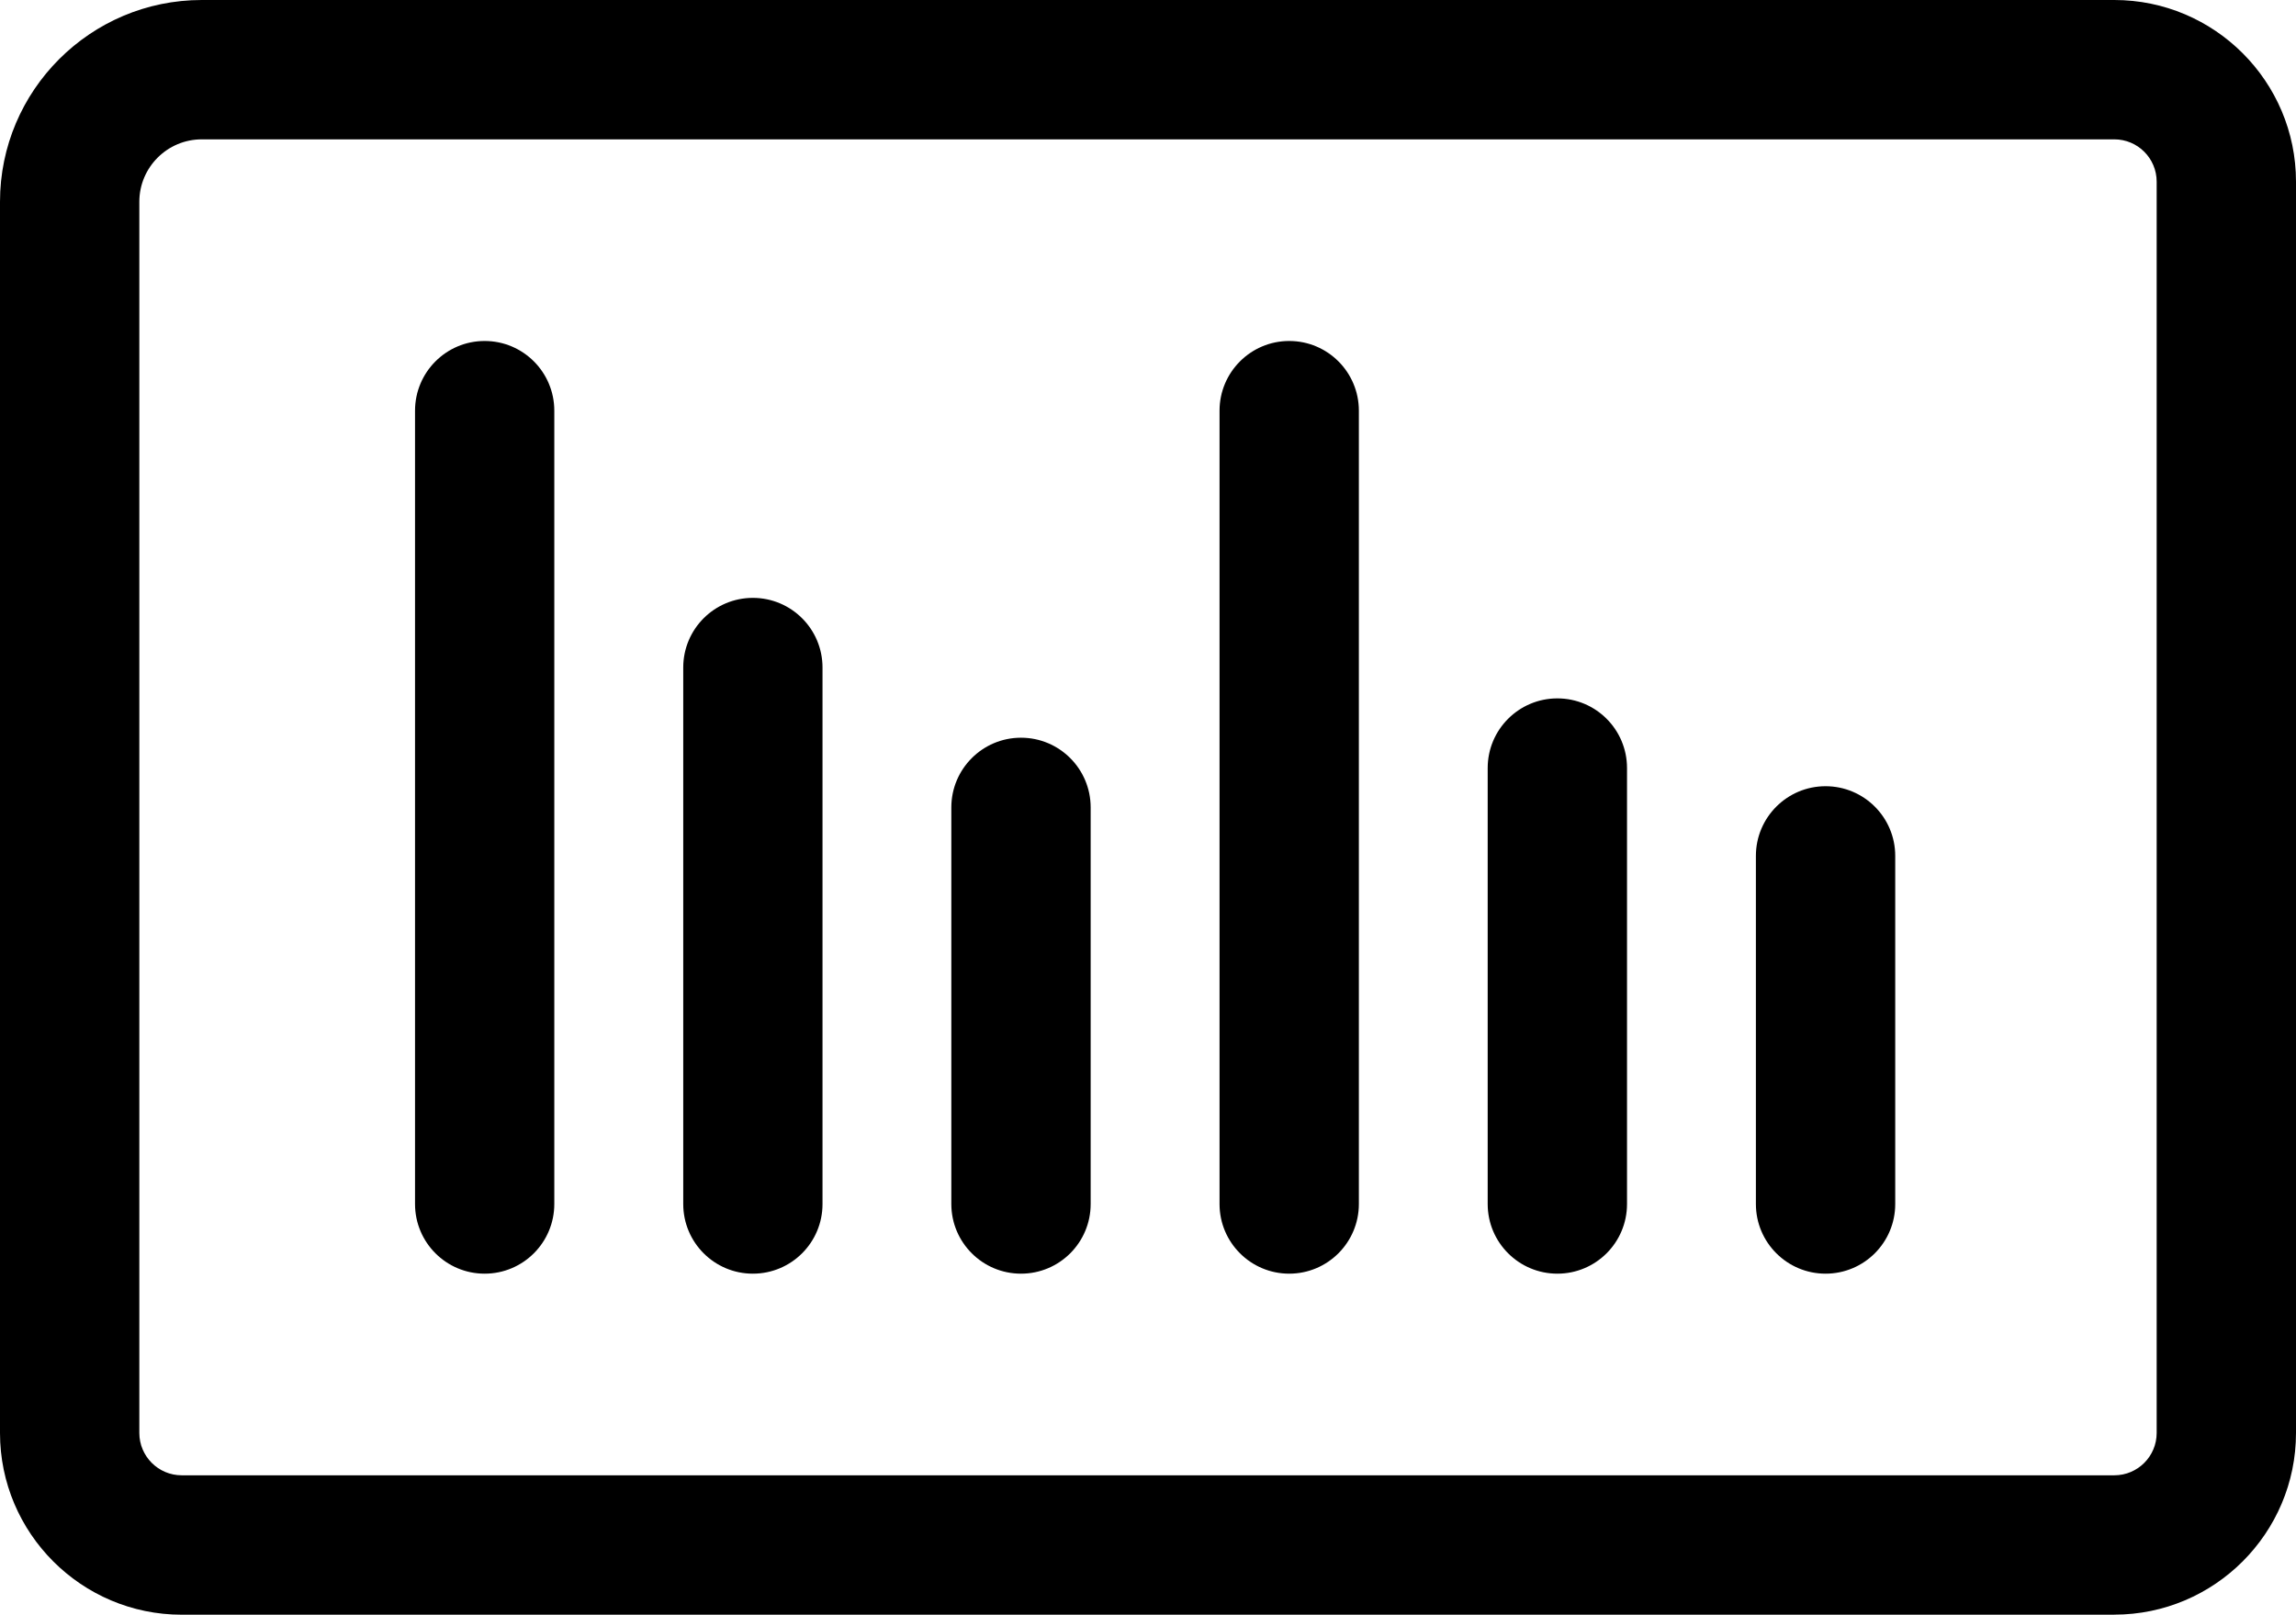
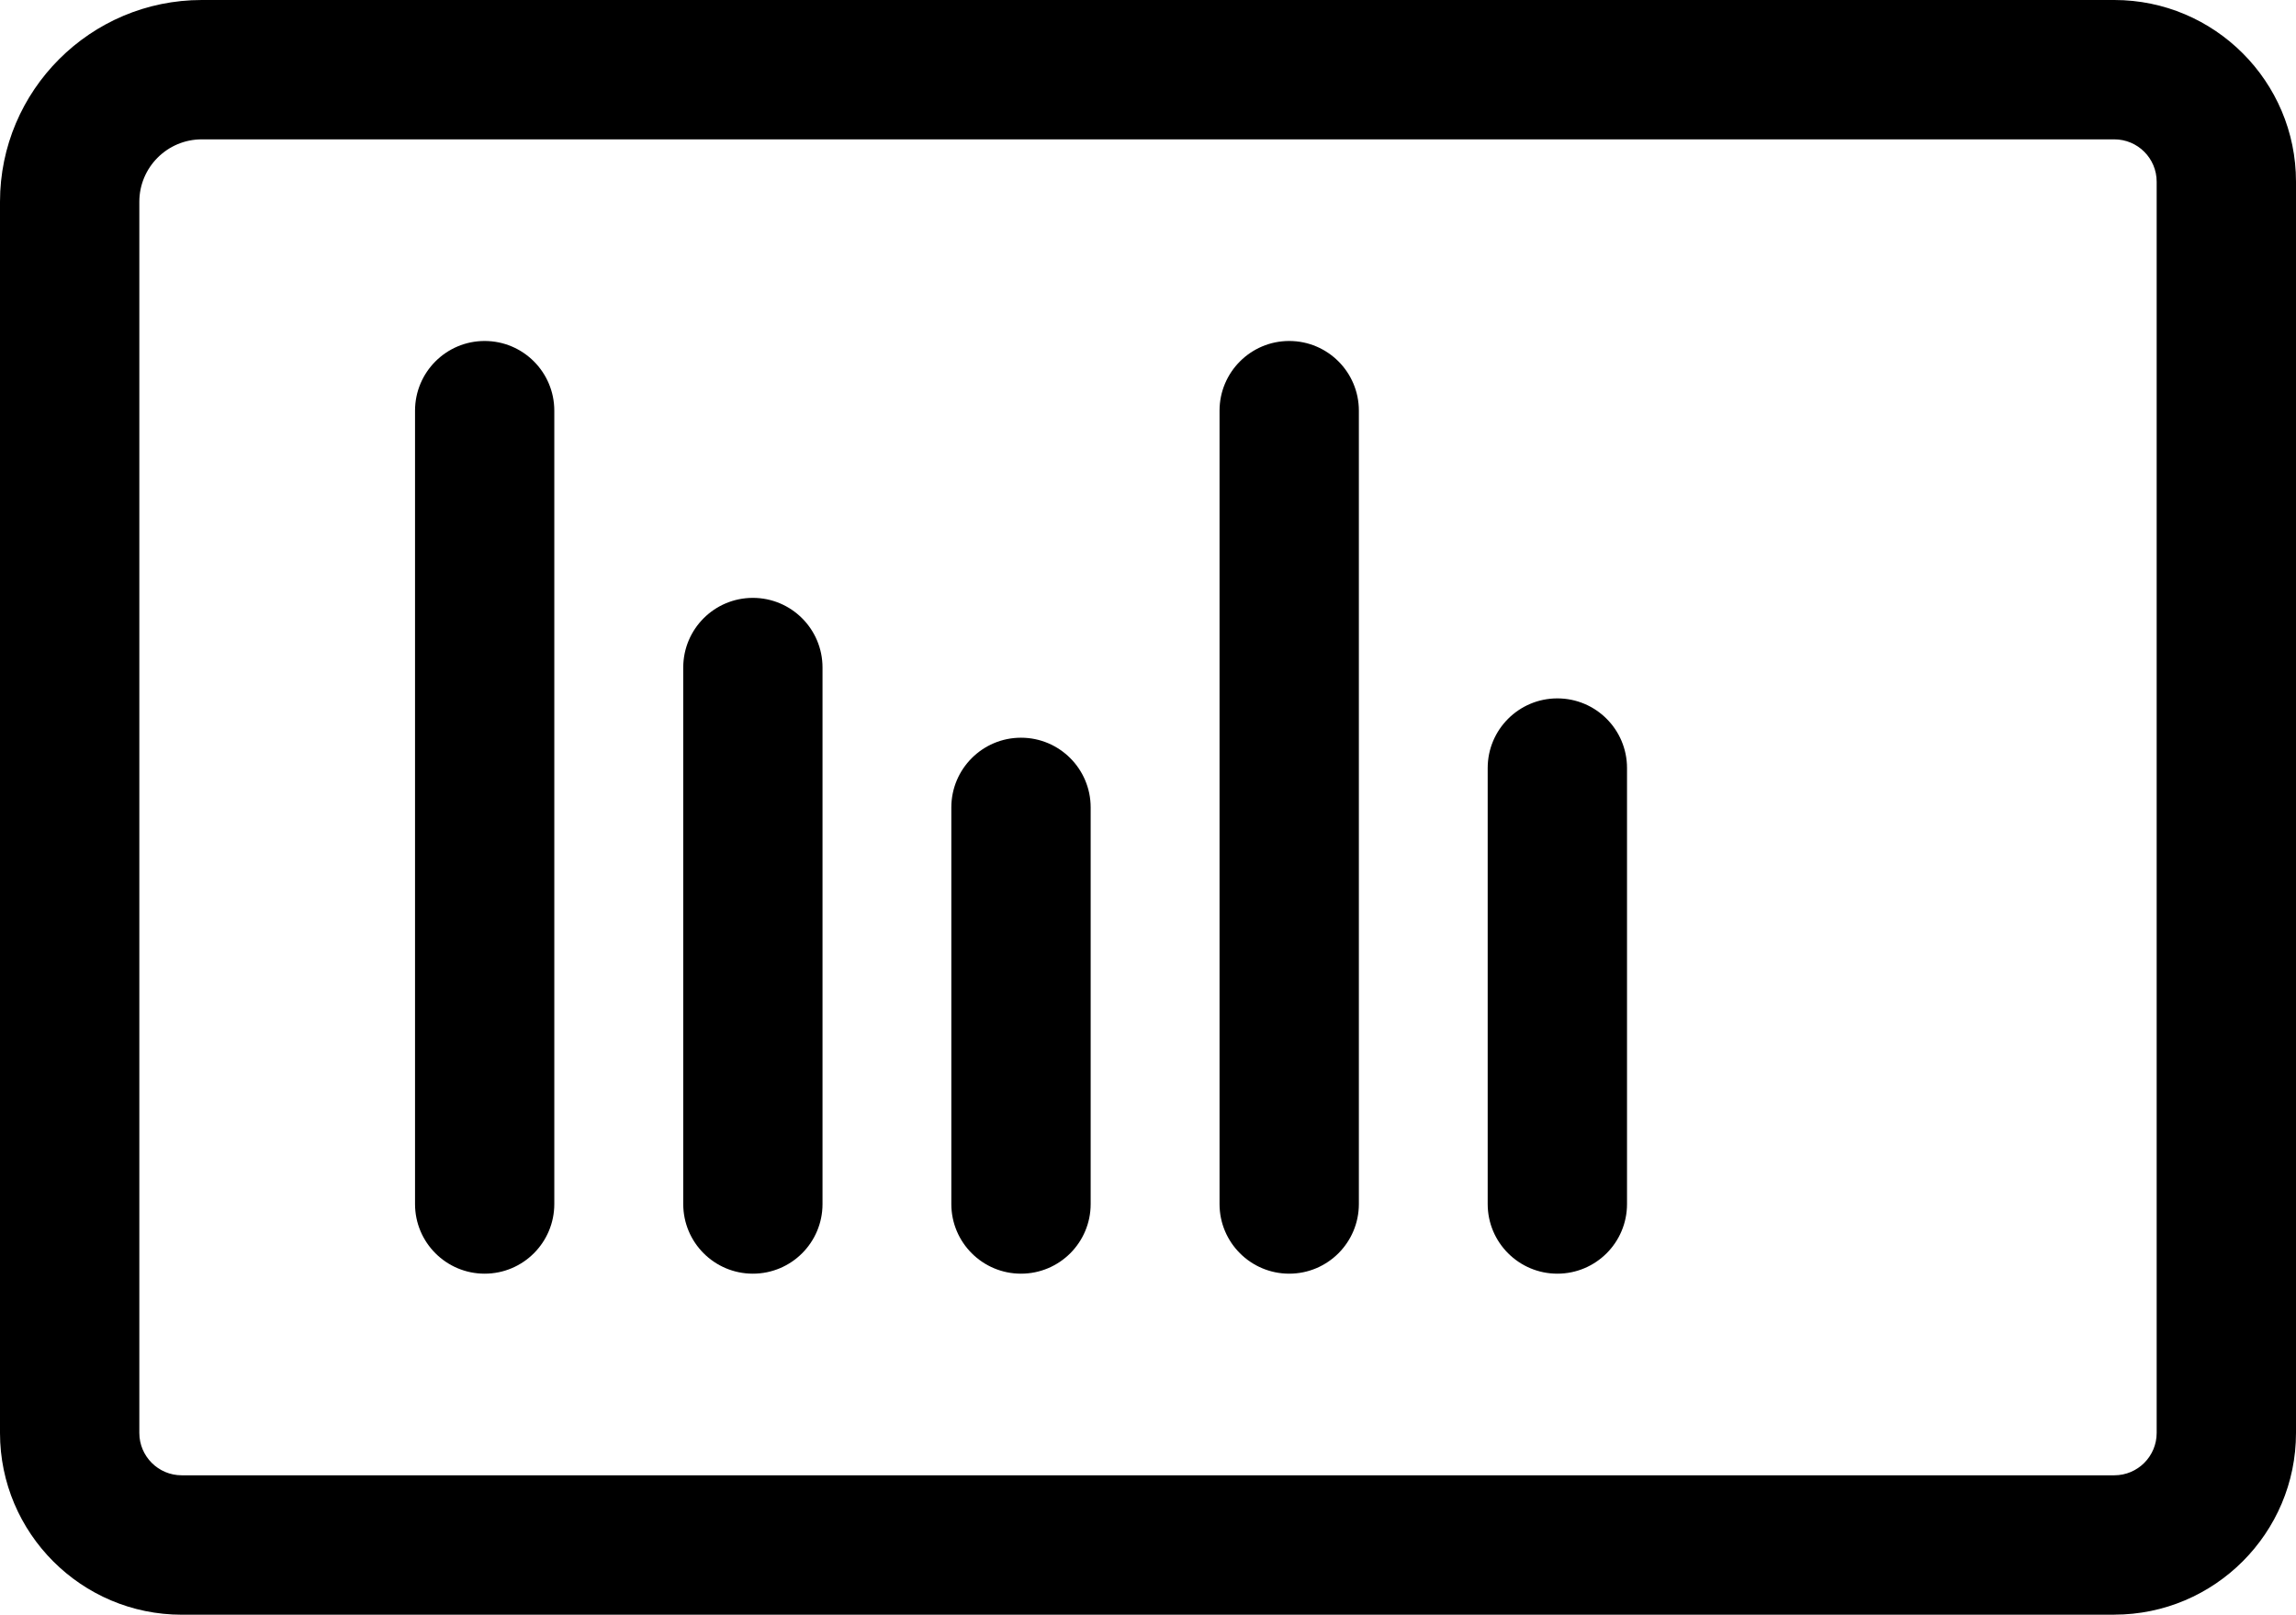
<svg xmlns="http://www.w3.org/2000/svg" width="38" height="26.732" id="screenshot-93e45a30-1dda-8091-8006-bc700ff35d34" viewBox="0 0 38 26.732" fill="none" version="1.1">
  <g id="shape-93e45a30-1dda-8091-8006-bc700ff35d34" rx="0" ry="0" style="fill: rgb(0, 0, 0);">
    <g id="shape-93e45a30-1dda-8091-8006-bc700ff35d35" style="display: none;">
      <g class="fills" id="fills-93e45a30-1dda-8091-8006-bc700ff35d35">
        <rect width="36" height="25.324" x="0" transform="matrix(1, 0, 0, 1, 0, 0)" style="fill: none;" ry="0" fill="none" rx="0" y="0" />
      </g>
    </g>
    <g id="shape-93e45a30-1dda-8091-8006-bc700ff35d36">
      <defs style="fill: rgb(0, 0, 0);">
        <g id="shape-93e45a30-1dda-8091-8006-bc700ff35d38">
          <style>#shape-93e45a30-1dda-8091-8006-bc700ff35d34{ .cls-1{fill:#00371f;}.cls-2{fill:#337357;}.cls-3{fill:#8ccdae;} }</style>
        </g>
      </defs>
    </g>
    <g id="shape-93e45a30-1dda-8091-8006-bc700ff35d37" rx="0" ry="0" style="fill: rgb(0, 0, 0);">
      <g id="shape-93e45a30-1dda-8091-8006-bc700ff35d3a">
        <g class="fills" id="fills-93e45a30-1dda-8091-8006-bc700ff35d3a">
          <path d="M8.021,21.086C7.385,21.086,6.869,20.57,6.869,19.933L6.869,6.799C6.869,6.162,7.385,5.645,8.021,5.645C8.658,5.645,9.174,6.162,9.174,6.799L9.174,19.932C9.174,20.569,8.658,21.086,8.021,21.086Z" class="cls-2" />
        </g>
      </g>
      <g id="shape-93e45a30-1dda-8091-8006-bc700ff35d3b">
        <g class="fills" id="fills-93e45a30-1dda-8091-8006-bc700ff35d3b">
          <path d="M12.46,21.086C11.824,21.086,11.308,20.57,11.308,19.933L11.308,11.051C11.308,10.414,11.824,9.898,12.46,9.898C13.097,9.898,13.613,10.414,13.613,11.051L13.613,19.933C13.613,20.57,13.097,21.086,12.46,21.086Z" class="cls-1" />
        </g>
      </g>
      <g id="shape-93e45a30-1dda-8091-8006-bc700ff35d3c">
        <g class="fills" id="fills-93e45a30-1dda-8091-8006-bc700ff35d3c">
          <path d="M16.898,21.086C16.262,21.086,15.745,20.57,15.745,19.933L15.745,13.367C15.745,12.73,16.262,12.213,16.898,12.213C17.535,12.213,18.051,12.73,18.051,13.367L18.051,19.933C18.051,20.57,17.535,21.086,16.898,21.086Z" class="cls-2" />
        </g>
      </g>
      <g id="shape-93e45a30-1dda-8091-8006-bc700ff35d3d">
        <g class="fills" id="fills-93e45a30-1dda-8091-8006-bc700ff35d3d">
          <path d="M21.337,21.086C20.701,21.086,20.184,20.57,20.184,19.933L20.184,6.799C20.184,6.162,20.701,5.645,21.337,5.645C21.974,5.645,22.49,6.162,22.49,6.799L22.49,19.932C22.49,20.569,21.974,21.086,21.337,21.086Z" class="cls-2" />
        </g>
      </g>
      <g id="shape-93e45a30-1dda-8091-8006-bc700ff35d3e">
        <g class="fills" id="fills-93e45a30-1dda-8091-8006-bc700ff35d3e">
          <path d="M25.775,21.086C25.139,21.086,24.622,20.57,24.622,19.933L24.622,12.715C24.622,12.078,25.139,11.562,25.775,11.562C26.412,11.562,26.928,12.078,26.928,12.715L26.928,19.933C26.928,20.57,26.412,21.086,25.775,21.086Z" class="cls-1" />
        </g>
      </g>
      <g id="shape-93e45a30-1dda-8091-8006-bc700ff35d3f">
        <g class="fills" id="fills-93e45a30-1dda-8091-8006-bc700ff35d3f">
-           <path d="M30.214,21.086C29.578,21.086,29.061,20.57,29.061,19.933L29.061,14.169C29.061,13.533,29.578,13.016,30.214,13.016C30.851,13.016,31.367,13.533,31.367,14.169L31.367,19.933C31.367,20.57,30.851,21.086,30.214,21.086Z" class="cls-2" />
-         </g>
+           </g>
      </g>
      <g id="shape-93e45a30-1dda-8091-8006-bc700ff35d40">
        <g class="fills" id="fills-93e45a30-1dda-8091-8006-bc700ff35d40">
-           <path d="M34.993,26.732L3.007,26.732C1.349,26.732,0,25.382,0,23.724L0,3.34C0,1.498,1.498,0,3.339,0L34.993,0C36.651,0,38,1.349,38,3.008L38,23.723C38,25.381,36.651,26.731,34.993,26.731ZM3.339,2.307C2.77,2.307,2.306,2.77,2.306,3.34L2.306,23.723C2.306,24.11,2.621,24.424,3.007,24.424L34.993,24.424C35.381,24.424,35.694,24.109,35.694,23.723L35.694,3.008C35.694,2.62,35.379,2.307,34.993,2.307L3.339,2.307Z" class="cls-3" />
+           <path d="M34.993,26.732L3.007,26.732C1.349,26.732,0,25.382,0,23.724L0,3.34C0,1.498,1.498,0,3.339,0L34.993,0C36.651,0,38,1.349,38,3.008L38,23.723C38,25.381,36.651,26.731,34.993,26.731ZM3.339,2.307C2.77,2.307,2.306,2.77,2.306,3.34L2.306,23.723C2.306,24.11,2.621,24.424,3.007,24.424L34.993,24.424C35.381,24.424,35.694,24.109,35.694,23.723L35.694,3.008C35.694,2.62,35.379,2.307,34.993,2.307Z" class="cls-3" />
        </g>
      </g>
    </g>
  </g>
</svg>